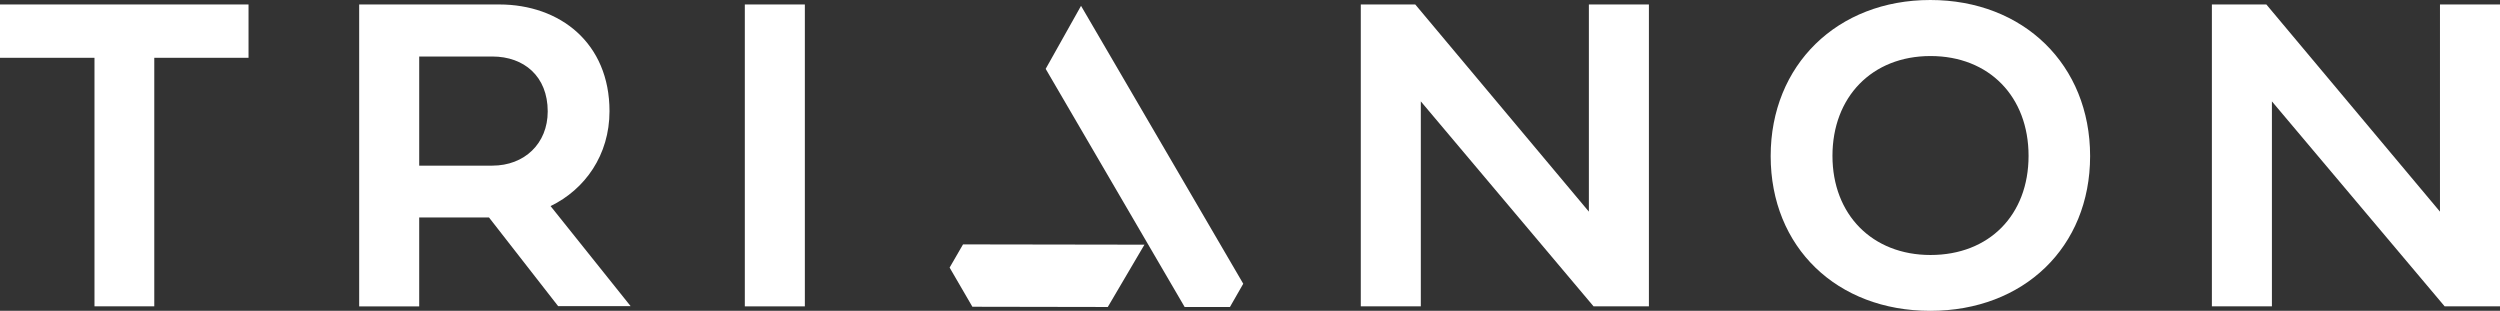
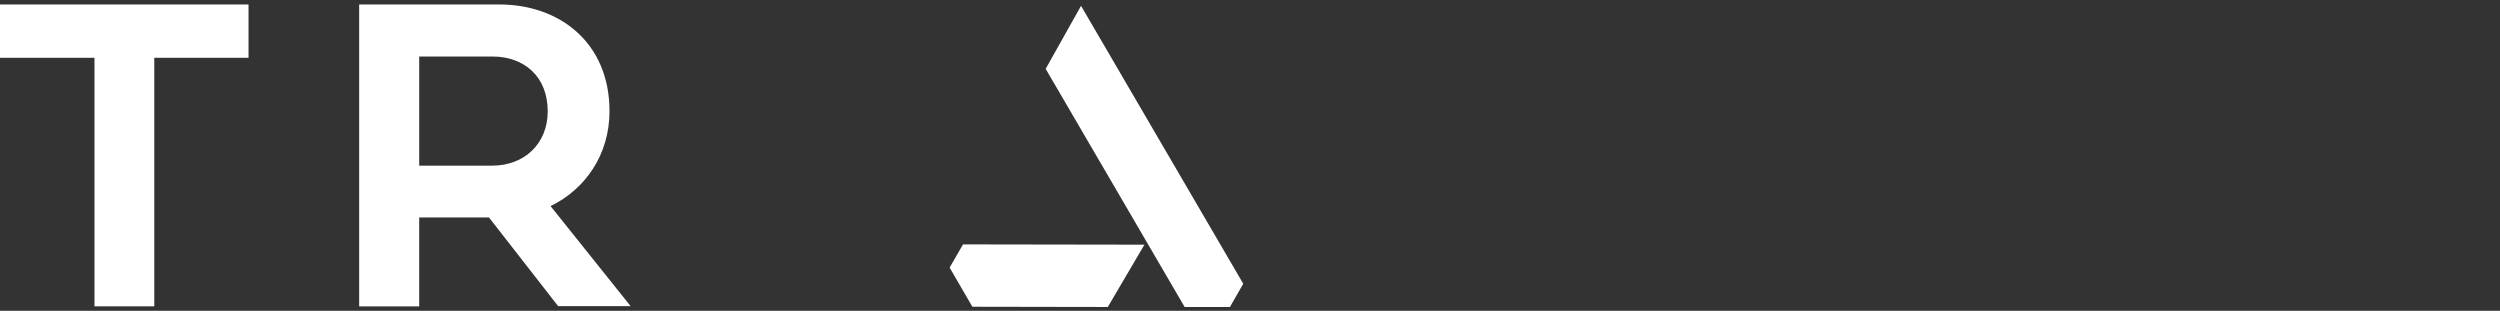
<svg xmlns="http://www.w3.org/2000/svg" id="uuid-93cc8b2b-a40f-4b01-ba98-40cb115c2b91" data-name="Layer 2" viewBox="0 0 526 65.39">
  <rect x="0" y="0" width="526" height="65.39" fill="#333333" stroke="none" />
  <defs>
    <style> .uuid-4ff9858f-9a77-4862-b2ba-5369f3fa99d9 { fill: none; } .uuid-b9036c76-da25-4936-99fb-d6e6cd0021c4 { clip-path: url(#uuid-4cb7f516-983e-4acd-8a31-d4dc8d4de214); } .uuid-b055aa37-9e38-4d20-b56e-3fa99575532c { fill: #fff; } .uuid-a849dce1-9228-48c3-85ae-ac0a2b71fdce { clip-path: url(#uuid-164252c0-2e63-4d84-9ac8-f0a4356f7504); } </style>
    <clipPath id="uuid-164252c0-2e63-4d84-9ac8-f0a4356f7504">
      <rect class="uuid-4ff9858f-9a77-4862-b2ba-5369f3fa99d9" width="526" height="65.39" />
    </clipPath>
    <clipPath id="uuid-4cb7f516-983e-4acd-8a31-d4dc8d4de214">
-       <rect class="uuid-4ff9858f-9a77-4862-b2ba-5369f3fa99d9" width="526" height="65.39" />
-     </clipPath>
+       </clipPath>
  </defs>
  <g id="uuid-97e0e184-4a63-49ae-b323-ec6ce3d33f16" data-name="Layer 1">
    <g>
      <polygon class="uuid-b055aa37-9e38-4d20-b56e-3fa99575532c" points="0 .94 0 12.16 19.88 12.16 19.88 64.45 32.46 64.45 32.46 12.16 52.29 12.16 52.29 .94 0 .94" />
      <g class="uuid-a849dce1-9228-48c3-85ae-ac0a2b71fdce">
        <path class="uuid-b055aa37-9e38-4d20-b56e-3fa99575532c" d="M88.2,11.88v22.97h15.39c6.74,0,11.65-4.63,11.65-11.41,0-7.39-5-11.55-11.65-11.55h-15.39ZM102.89,45.75h-14.69v18.71h-12.63V.94h29.47c12.82,0,23.2,8.14,23.2,22.45,0,9.22-5.15,16.46-12.4,19.97l16.84,21.05h-15.25l-14.55-18.66Z" />
      </g>
-       <rect class="uuid-b055aa37-9e38-4d20-b56e-3fa99575532c" x="156.71" y=".94" width="12.63" height="63.52" />
-       <polygon class="uuid-b055aa37-9e38-4d20-b56e-3fa99575532c" points="334.3 .94 334.3 44.53 297.77 .94 286.31 .94 286.31 64.45 298.94 64.45 298.94 21.33 335.28 64.45 346.93 64.45 346.93 .94 334.3 .94" />
      <g class="uuid-b9036c76-da25-4936-99fb-d6e6cd0021c4">
-         <path class="uuid-b055aa37-9e38-4d20-b56e-3fa99575532c" d="M406.18,53.65c12.35,0,20.63-8.42,20.63-20.86s-8.28-21-20.63-21-20.63,8.65-20.63,21,8.37,20.86,20.63,20.86M406.13,0C425.78,0,439.76,13.66,439.76,32.84s-13.98,32.56-33.63,32.56-33.58-13.38-33.58-32.56S386.58,0,406.13,0" />
-       </g>
-       <polygon class="uuid-b055aa37-9e38-4d20-b56e-3fa99575532c" points="513.37 .94 513.37 44.53 476.84 .94 465.38 .94 465.38 64.45 478.01 64.45 478.01 21.33 514.35 64.45 526 64.45 526 .94 513.37 .94" />
+         </g>
      <polygon class="uuid-b055aa37-9e38-4d20-b56e-3fa99575532c" points="220.01 14.49 249.25 64.59 258.78 64.59 261.58 59.7 227.45 1.23 220.01 14.49" />
      <polygon class="uuid-b055aa37-9e38-4d20-b56e-3fa99575532c" points="199.8 56.3 204.59 64.54 233.08 64.59 240.79 51.48 202.62 51.42 199.8 56.3" />
    </g>
  </g>
</svg>